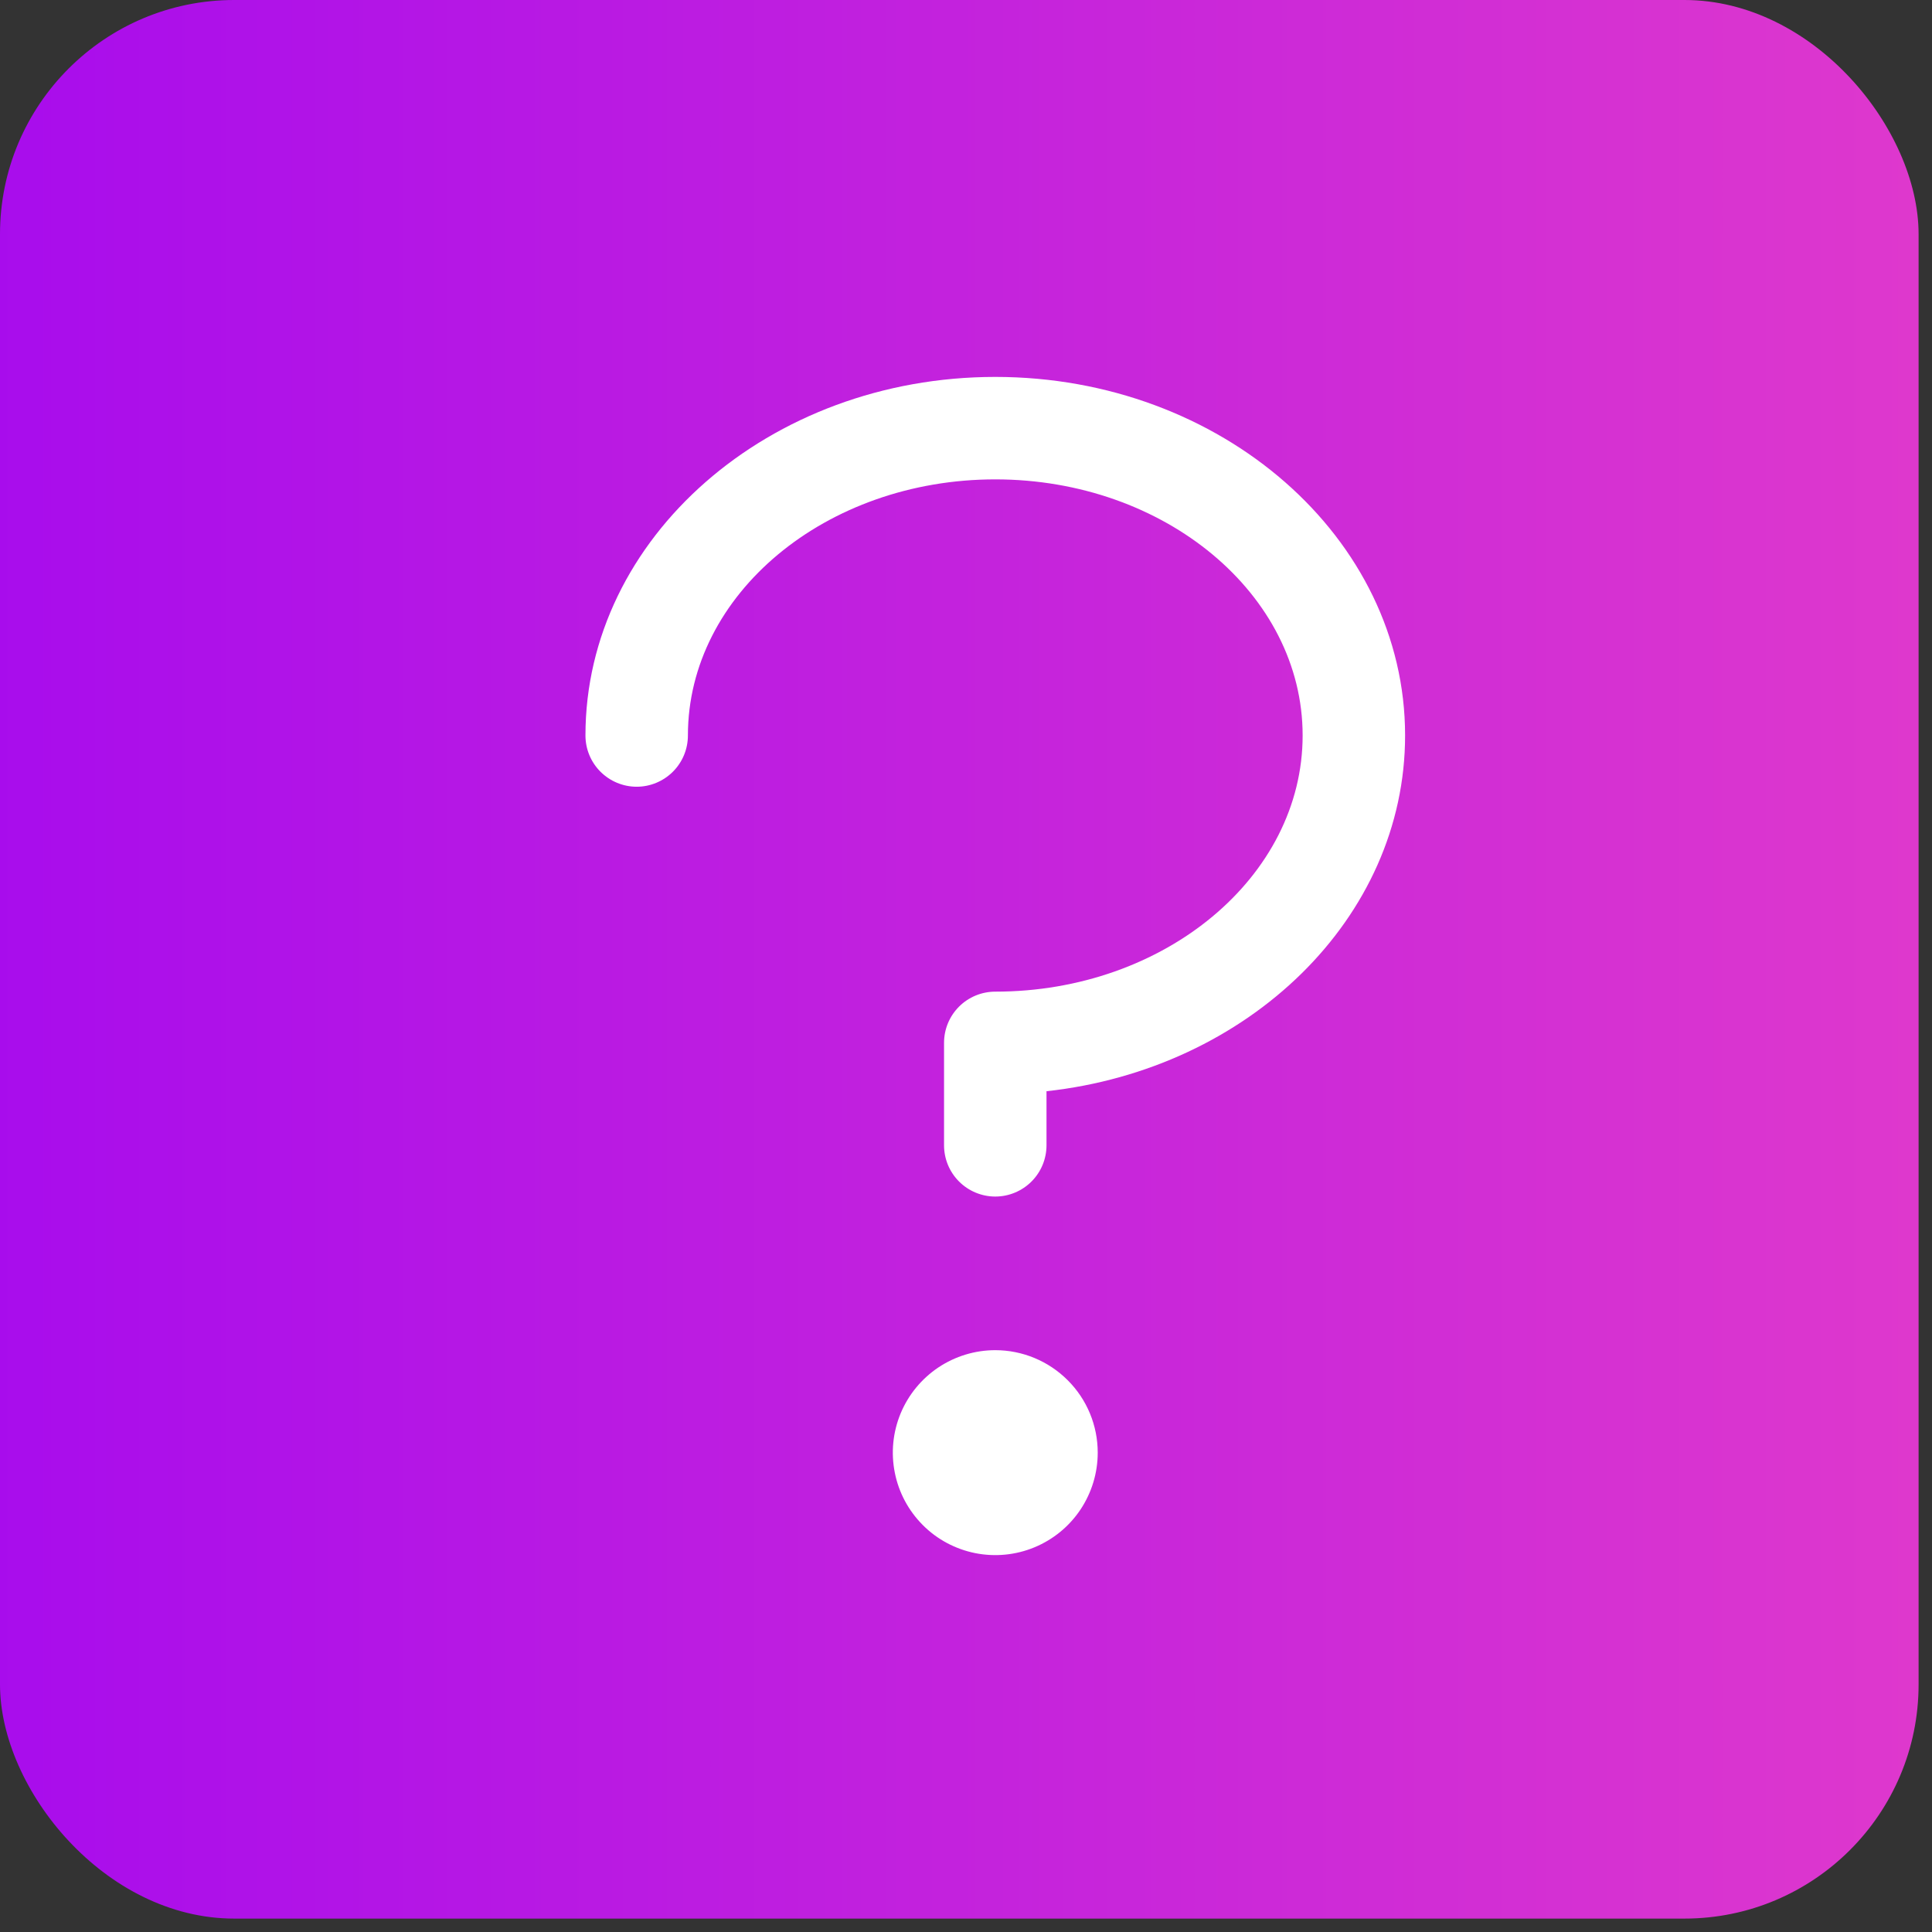
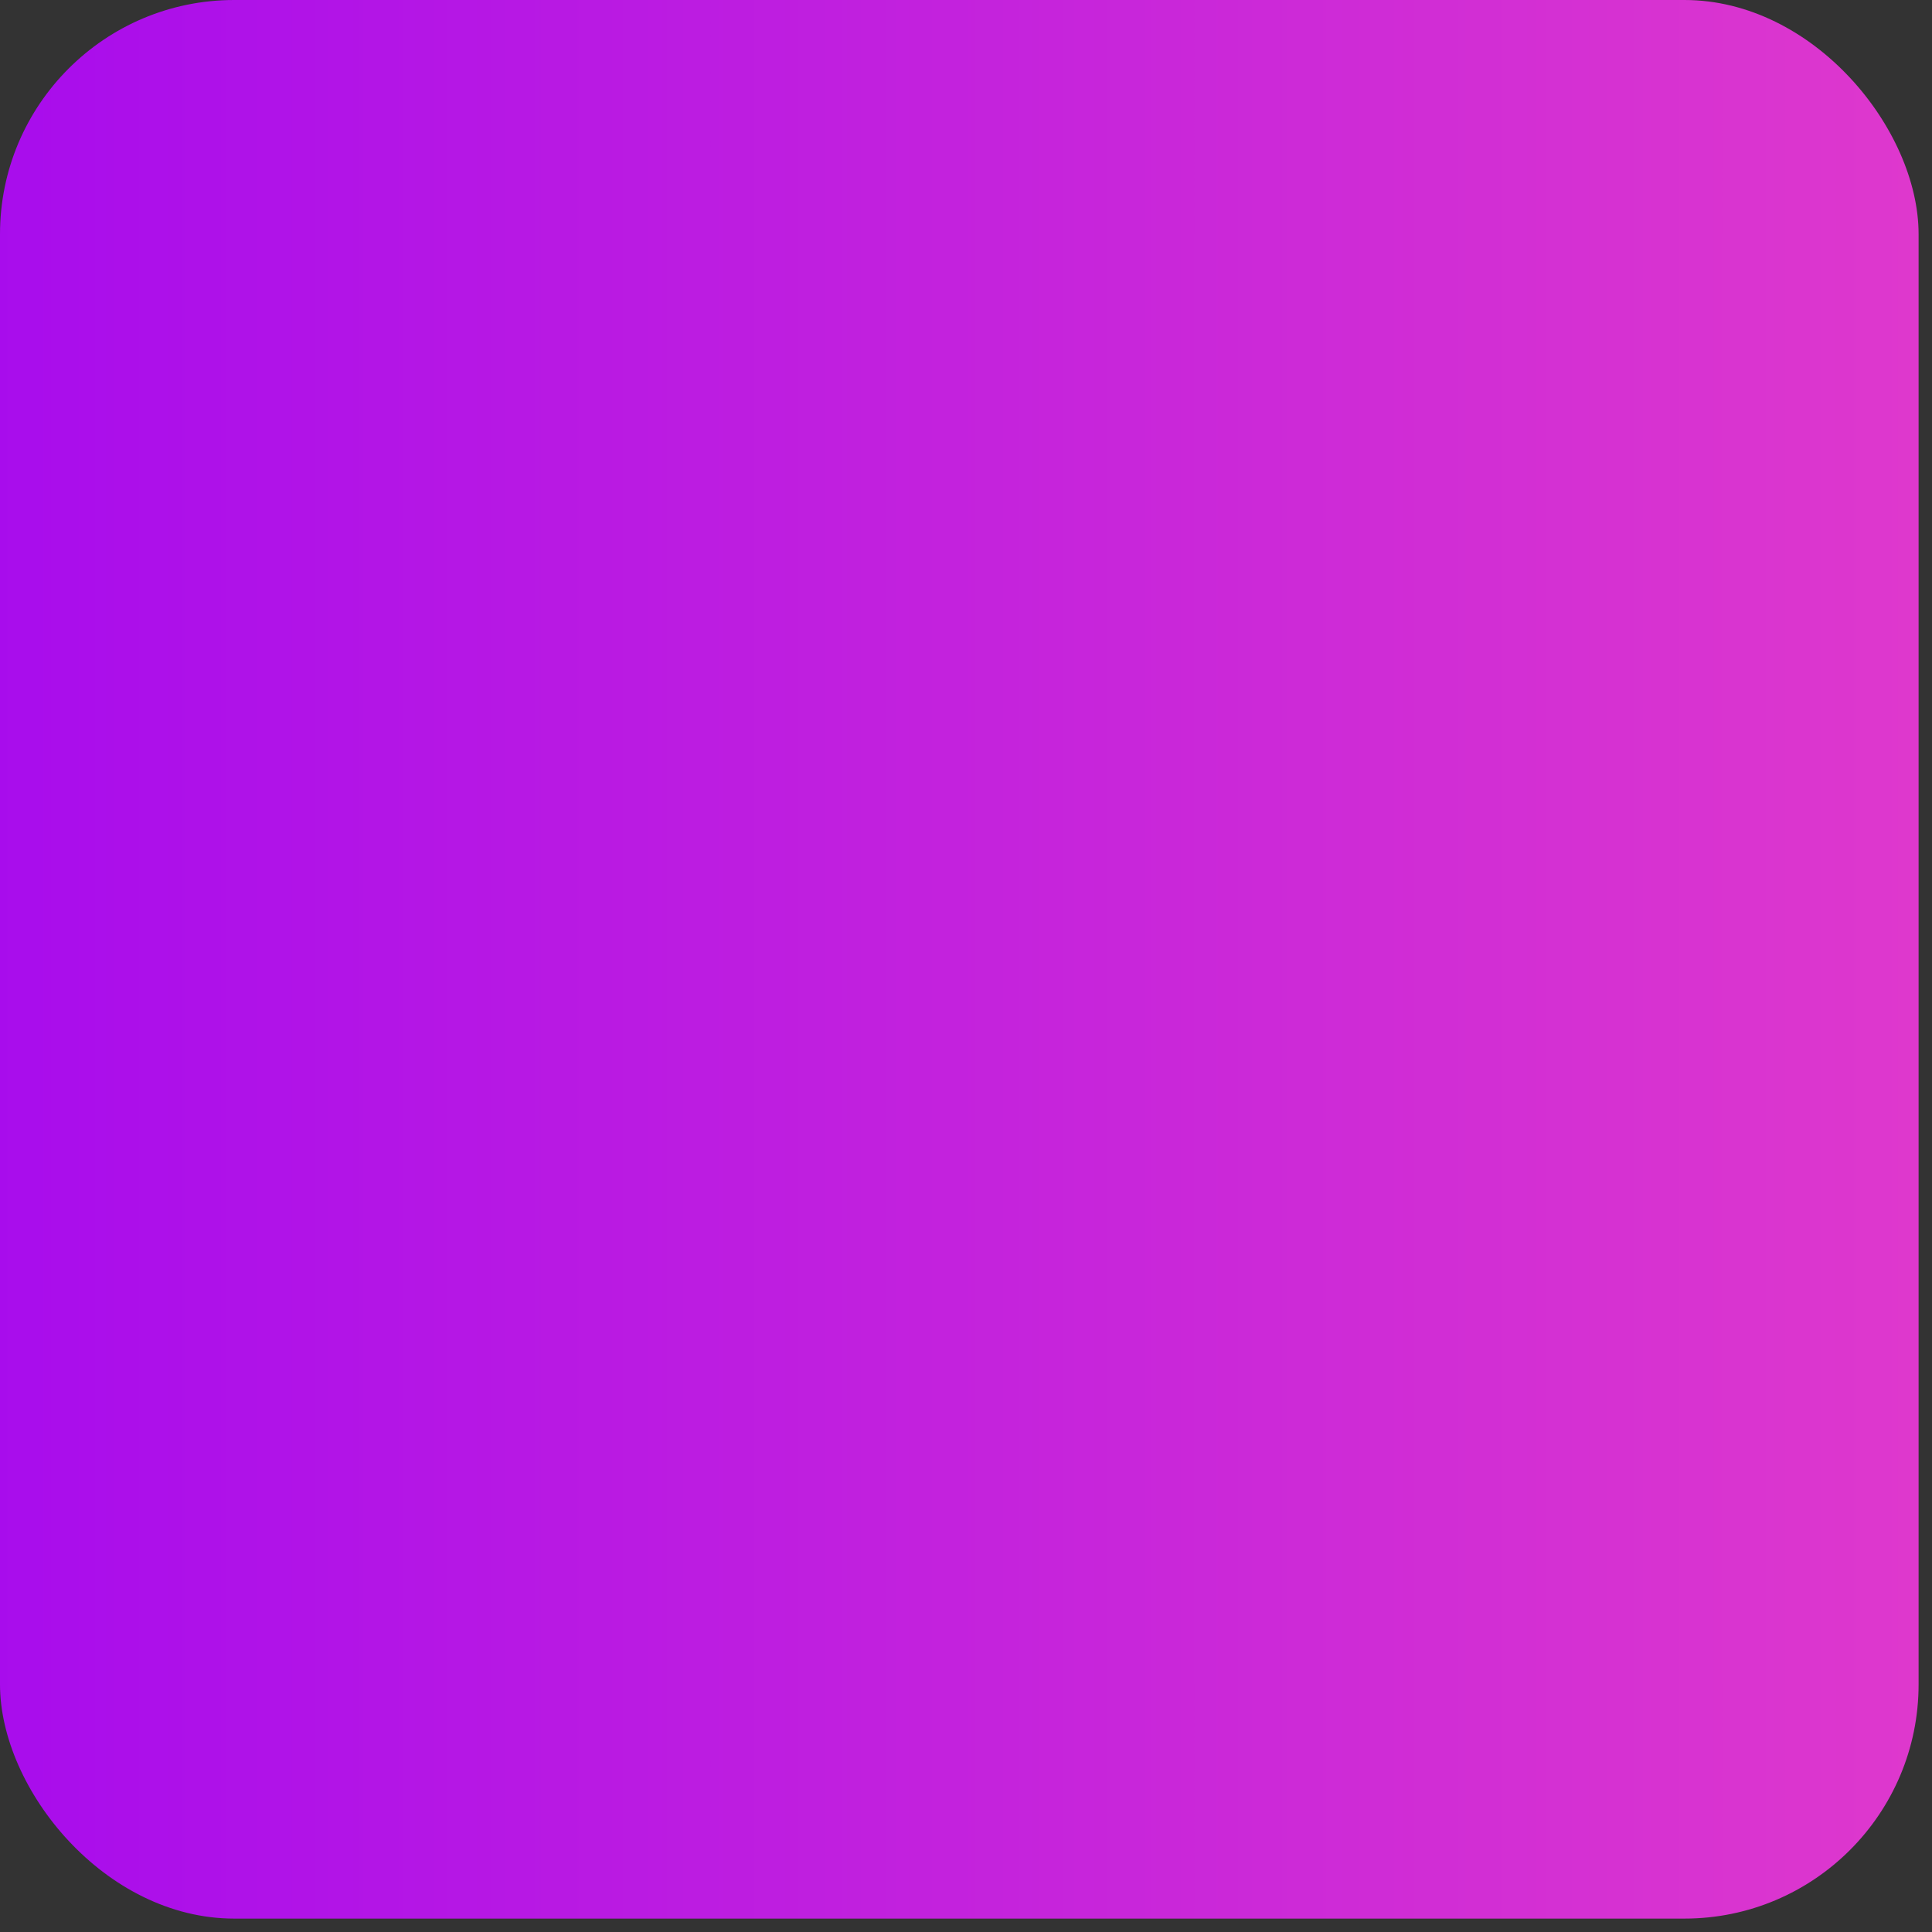
<svg xmlns="http://www.w3.org/2000/svg" width="33" height="33" viewBox="0 0 33 33" fill="none">
  <rect x="0" y="0" width="33" height="33" fill="#333333" stroke="none" />
  <rect width="32.771" height="32.771" rx="4" fill="url(#paint0_linear_1_795)" />
-   <path d="M24 12.562C24 15.681 21.324 18.262 17.875 18.639V19.562C17.875 19.795 17.783 20.017 17.619 20.181C17.455 20.345 17.232 20.438 17 20.438C16.768 20.438 16.545 20.345 16.381 20.181C16.217 20.017 16.125 19.795 16.125 19.562V17.812C16.125 17.58 16.217 17.358 16.381 17.194C16.545 17.03 16.768 16.938 17 16.938C19.895 16.938 22.25 14.975 22.25 12.562C22.25 10.15 19.895 8.188 17 8.188C14.105 8.188 11.75 10.15 11.75 12.562C11.75 12.795 11.658 13.017 11.494 13.181C11.33 13.345 11.107 13.438 10.875 13.438C10.643 13.438 10.42 13.345 10.256 13.181C10.092 13.017 10 12.795 10 12.562C10 9.185 13.14 6.438 17 6.438C20.86 6.438 24 9.185 24 12.562ZM17 23.062C16.654 23.062 16.316 23.165 16.028 23.357C15.74 23.55 15.516 23.823 15.383 24.143C15.251 24.463 15.216 24.814 15.284 25.154C15.351 25.493 15.518 25.805 15.763 26.05C16.007 26.295 16.319 26.461 16.659 26.529C16.998 26.596 17.35 26.562 17.67 26.429C17.989 26.297 18.263 26.073 18.455 25.785C18.647 25.497 18.75 25.159 18.75 24.812C18.75 24.348 18.566 23.903 18.237 23.575C17.909 23.247 17.464 23.062 17 23.062Z" fill="white" />
  <defs>
    <linearGradient id="paint0_linear_1_795" x1="35.049" y1="16.385" x2="-9.272" y2="16.385" gradientUnits="userSpaceOnUse">
      <stop stop-color="#E23BCB" />
      <stop offset="1" stop-color="#9900F5" />
    </linearGradient>
  </defs>
</svg>